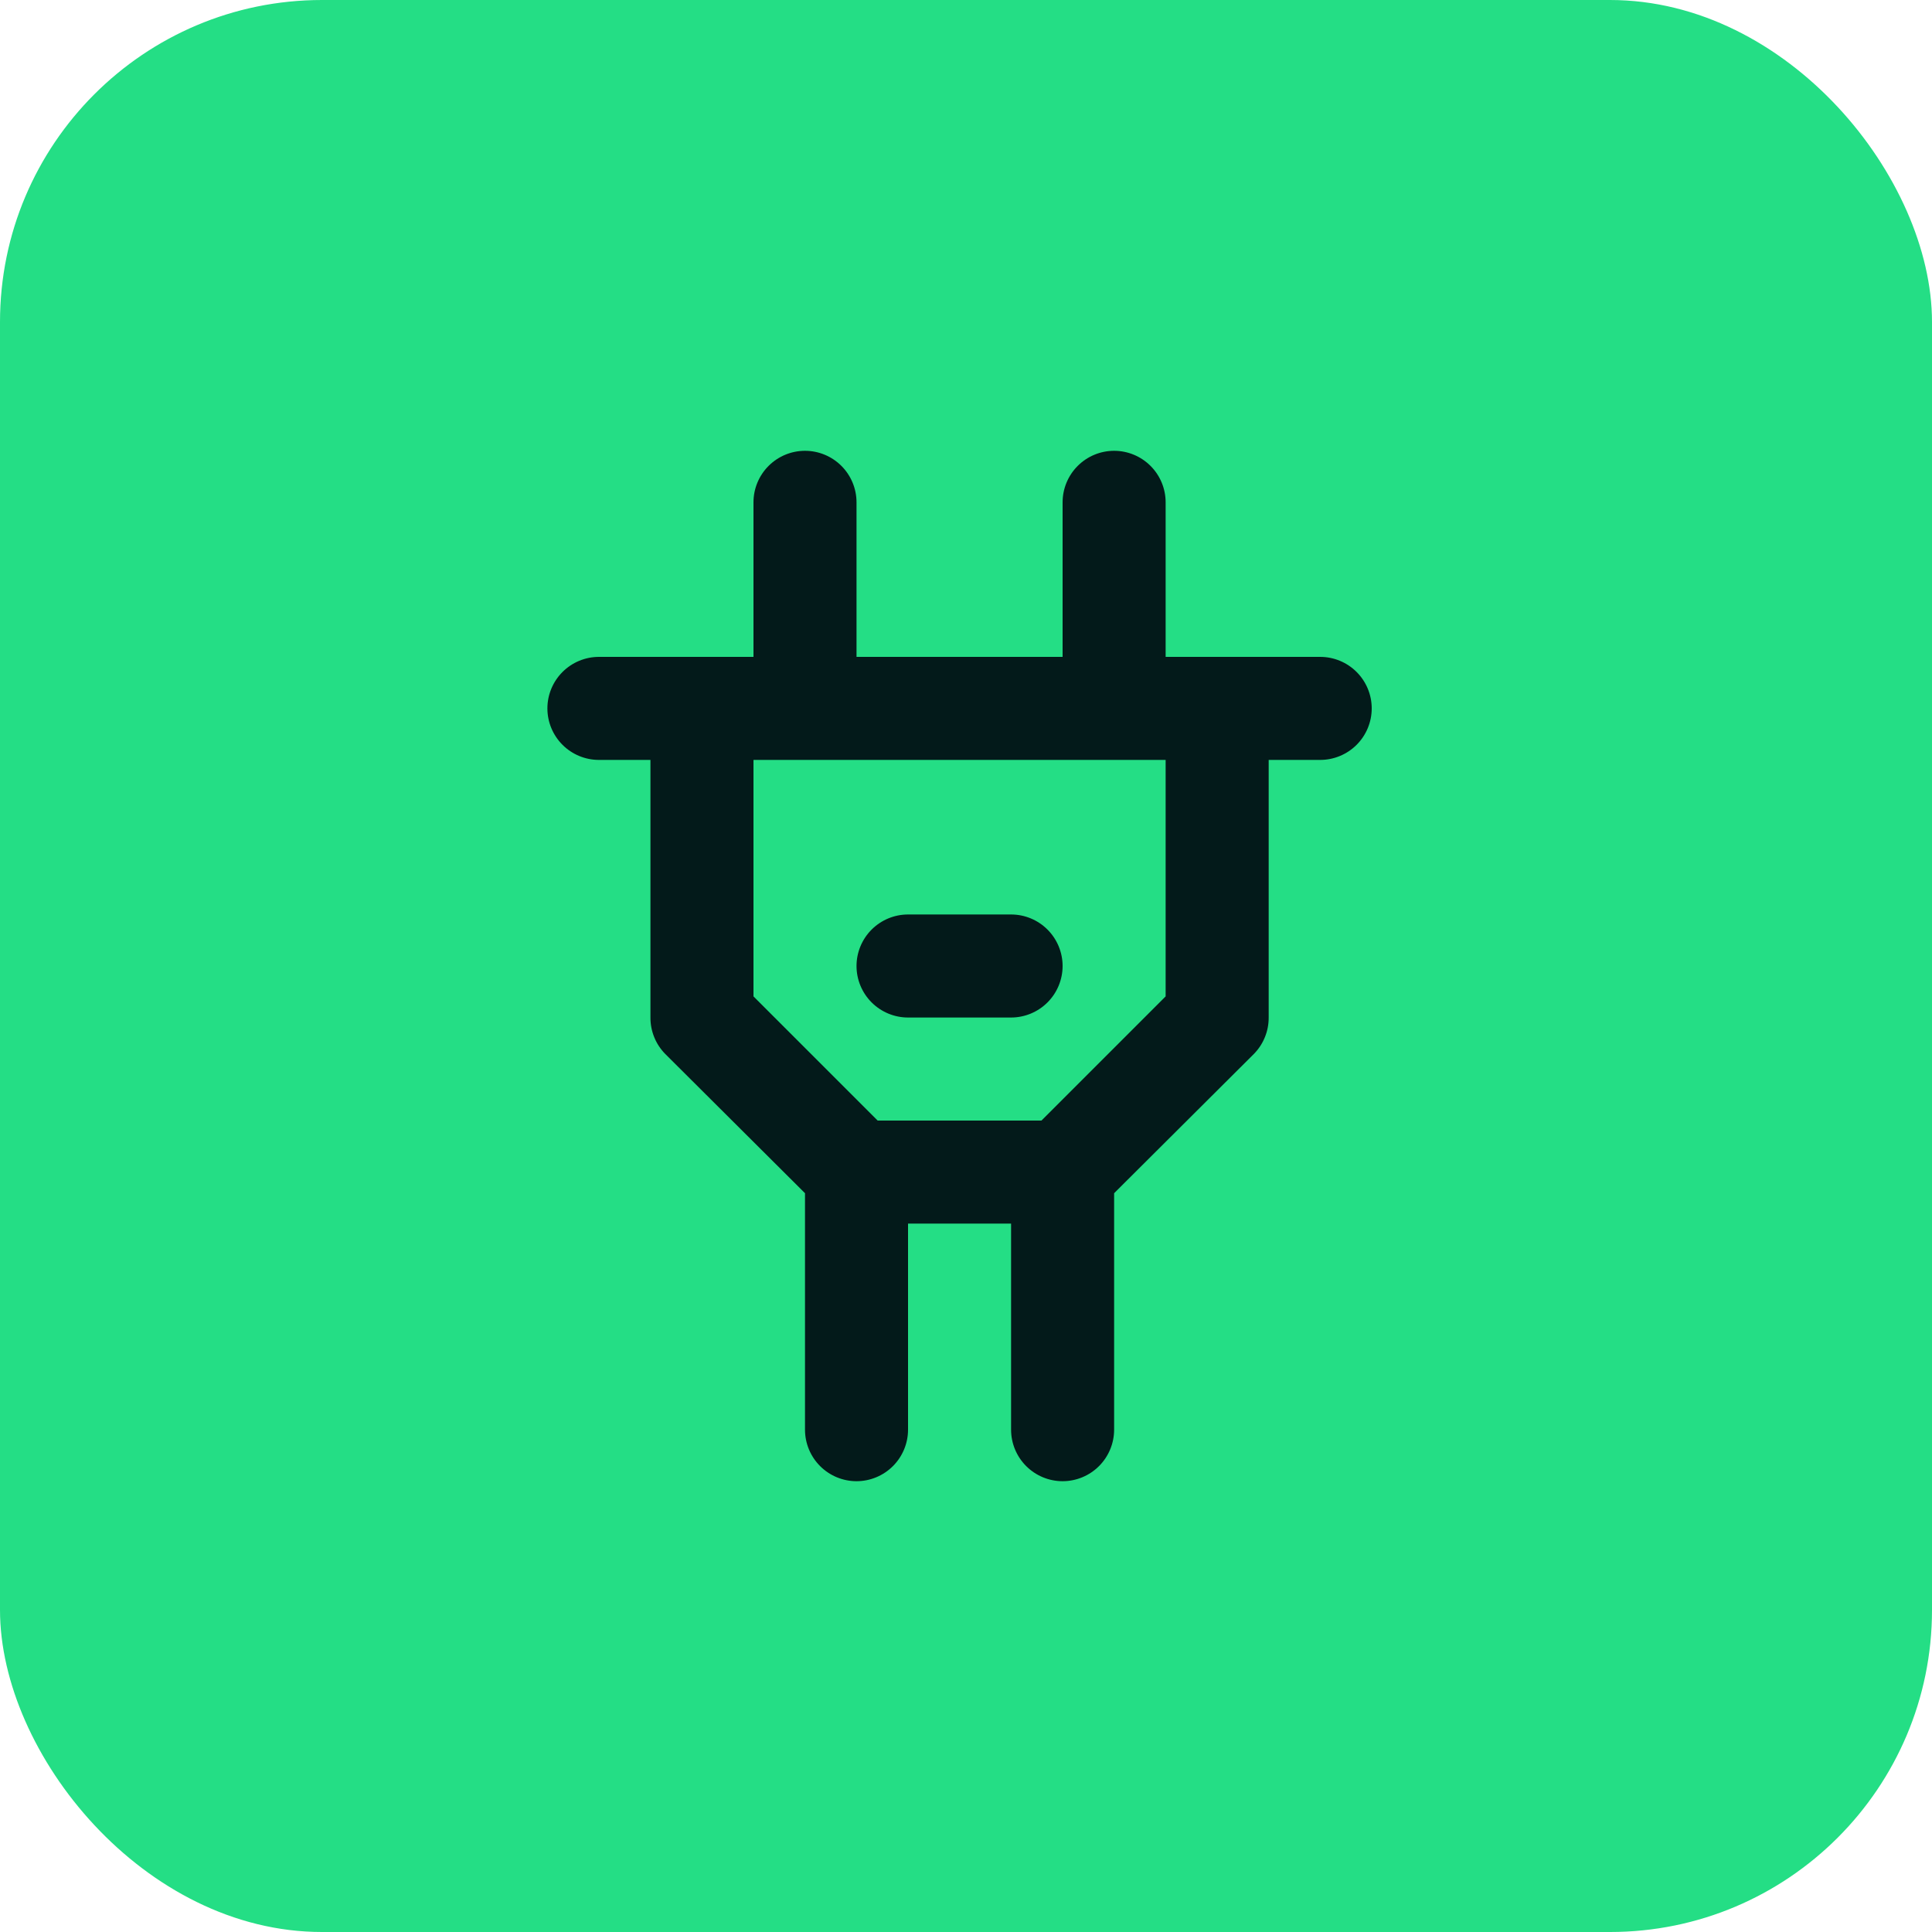
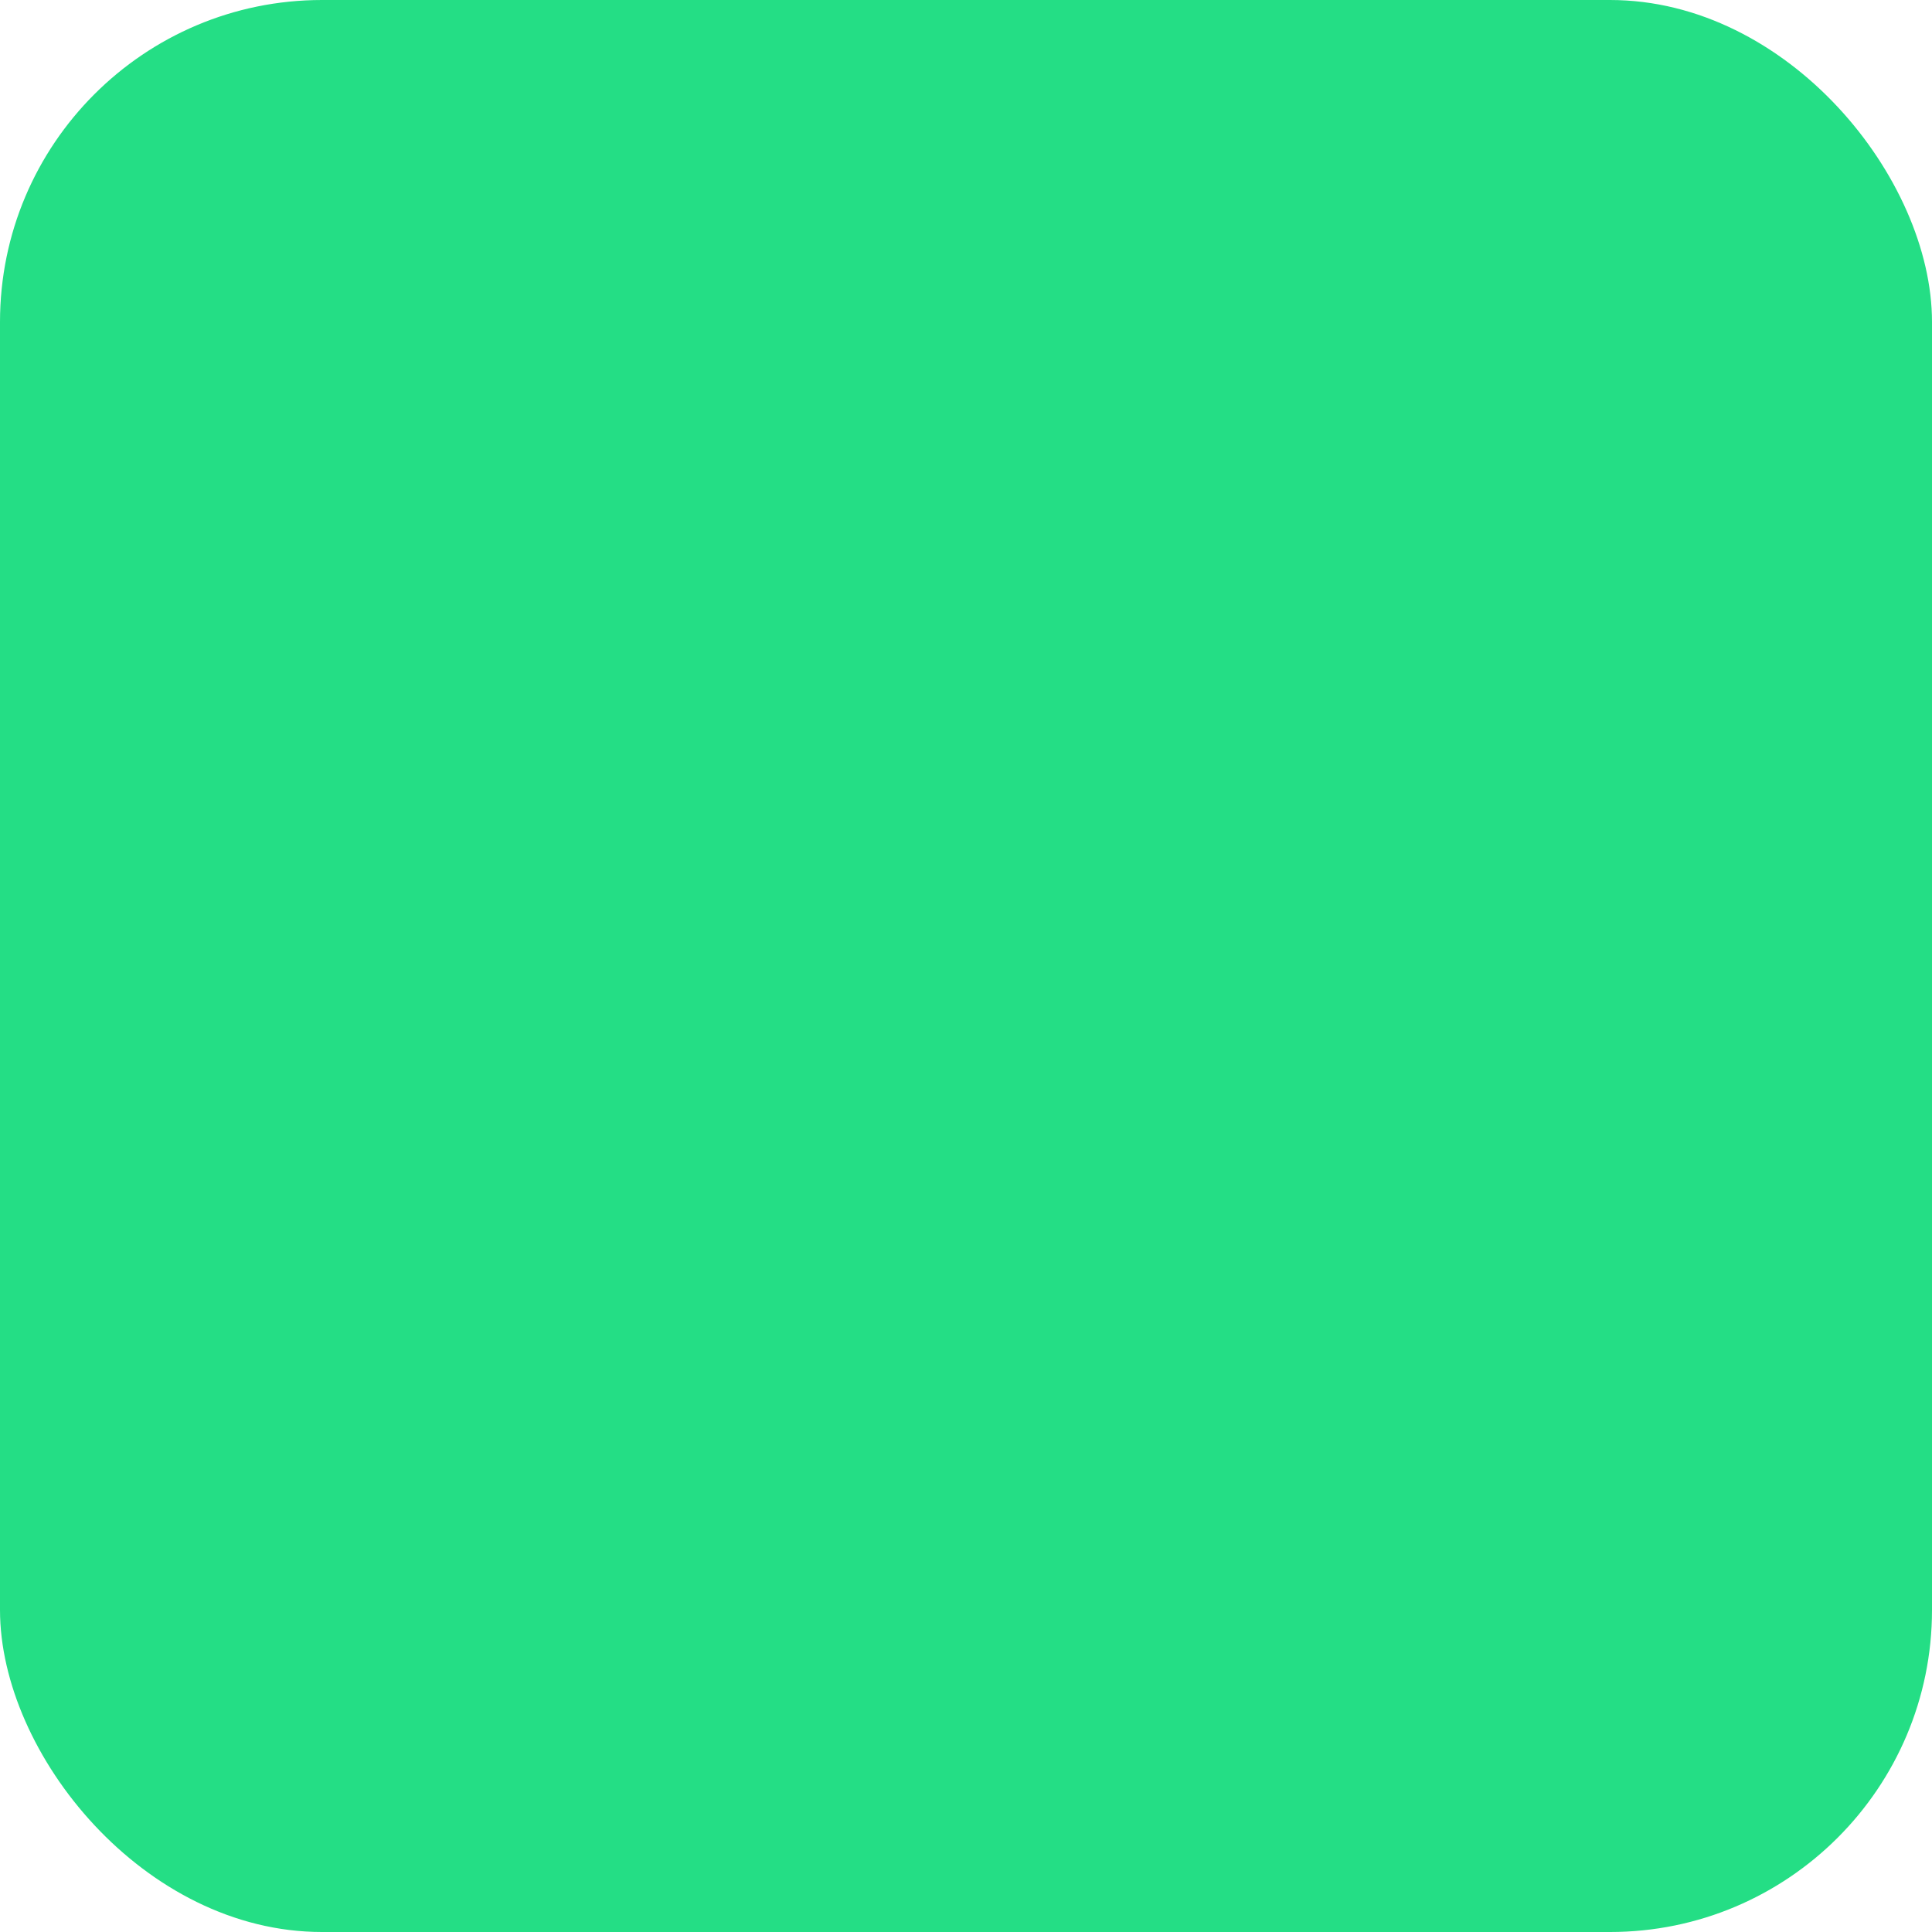
<svg xmlns="http://www.w3.org/2000/svg" width="60" height="60" viewBox="0 0 60 60" fill="none">
  <rect width="60" height="60" rx="10" fill="#24DE85" />
-   <path d="M41 20.4H36.2V15.6C36.2 15.176 36.031 14.769 35.731 14.469C35.431 14.169 35.024 14 34.6 14C34.176 14 33.769 14.169 33.469 14.469C33.169 14.769 33 15.176 33 15.6V20.4H26.6V15.6C26.6 15.176 26.431 14.769 26.131 14.469C25.831 14.169 25.424 14 25 14C24.576 14 24.169 14.169 23.869 14.469C23.569 14.769 23.4 15.176 23.4 15.6V20.4H18.6C18.176 20.4 17.769 20.569 17.469 20.869C17.169 21.169 17 21.576 17 22C17 22.424 17.169 22.831 17.469 23.131C17.769 23.431 18.176 23.6 18.6 23.6H20.2V31.6C20.199 31.811 20.239 32.019 20.319 32.214C20.398 32.409 20.516 32.587 20.664 32.736L25 37.056V44.4C25 44.824 25.169 45.231 25.469 45.531C25.769 45.831 26.176 46 26.6 46C27.024 46 27.431 45.831 27.731 45.531C28.031 45.231 28.2 44.824 28.2 44.4V38H31.4V44.4C31.4 44.824 31.569 45.231 31.869 45.531C32.169 45.831 32.576 46 33 46C33.424 46 33.831 45.831 34.131 45.531C34.431 45.231 34.6 44.824 34.6 44.4V37.056L38.936 32.736C39.084 32.587 39.202 32.409 39.281 32.214C39.361 32.019 39.401 31.811 39.4 31.6V23.6H41C41.424 23.6 41.831 23.431 42.131 23.131C42.431 22.831 42.6 22.424 42.6 22C42.6 21.576 42.431 21.169 42.131 20.869C41.831 20.569 41.424 20.4 41 20.4ZM36.2 30.944L32.344 34.8H27.256L23.4 30.944V23.6H36.2V30.944ZM28.2 31.6H31.4C31.824 31.6 32.231 31.431 32.531 31.131C32.831 30.831 33 30.424 33 30C33 29.576 32.831 29.169 32.531 28.869C32.231 28.569 31.824 28.4 31.4 28.4H28.2C27.776 28.4 27.369 28.569 27.069 28.869C26.769 29.169 26.6 29.576 26.6 30C26.6 30.424 26.769 30.831 27.069 31.131C27.369 31.431 27.776 31.6 28.2 31.6Z" fill="#031A1A" />
</svg>